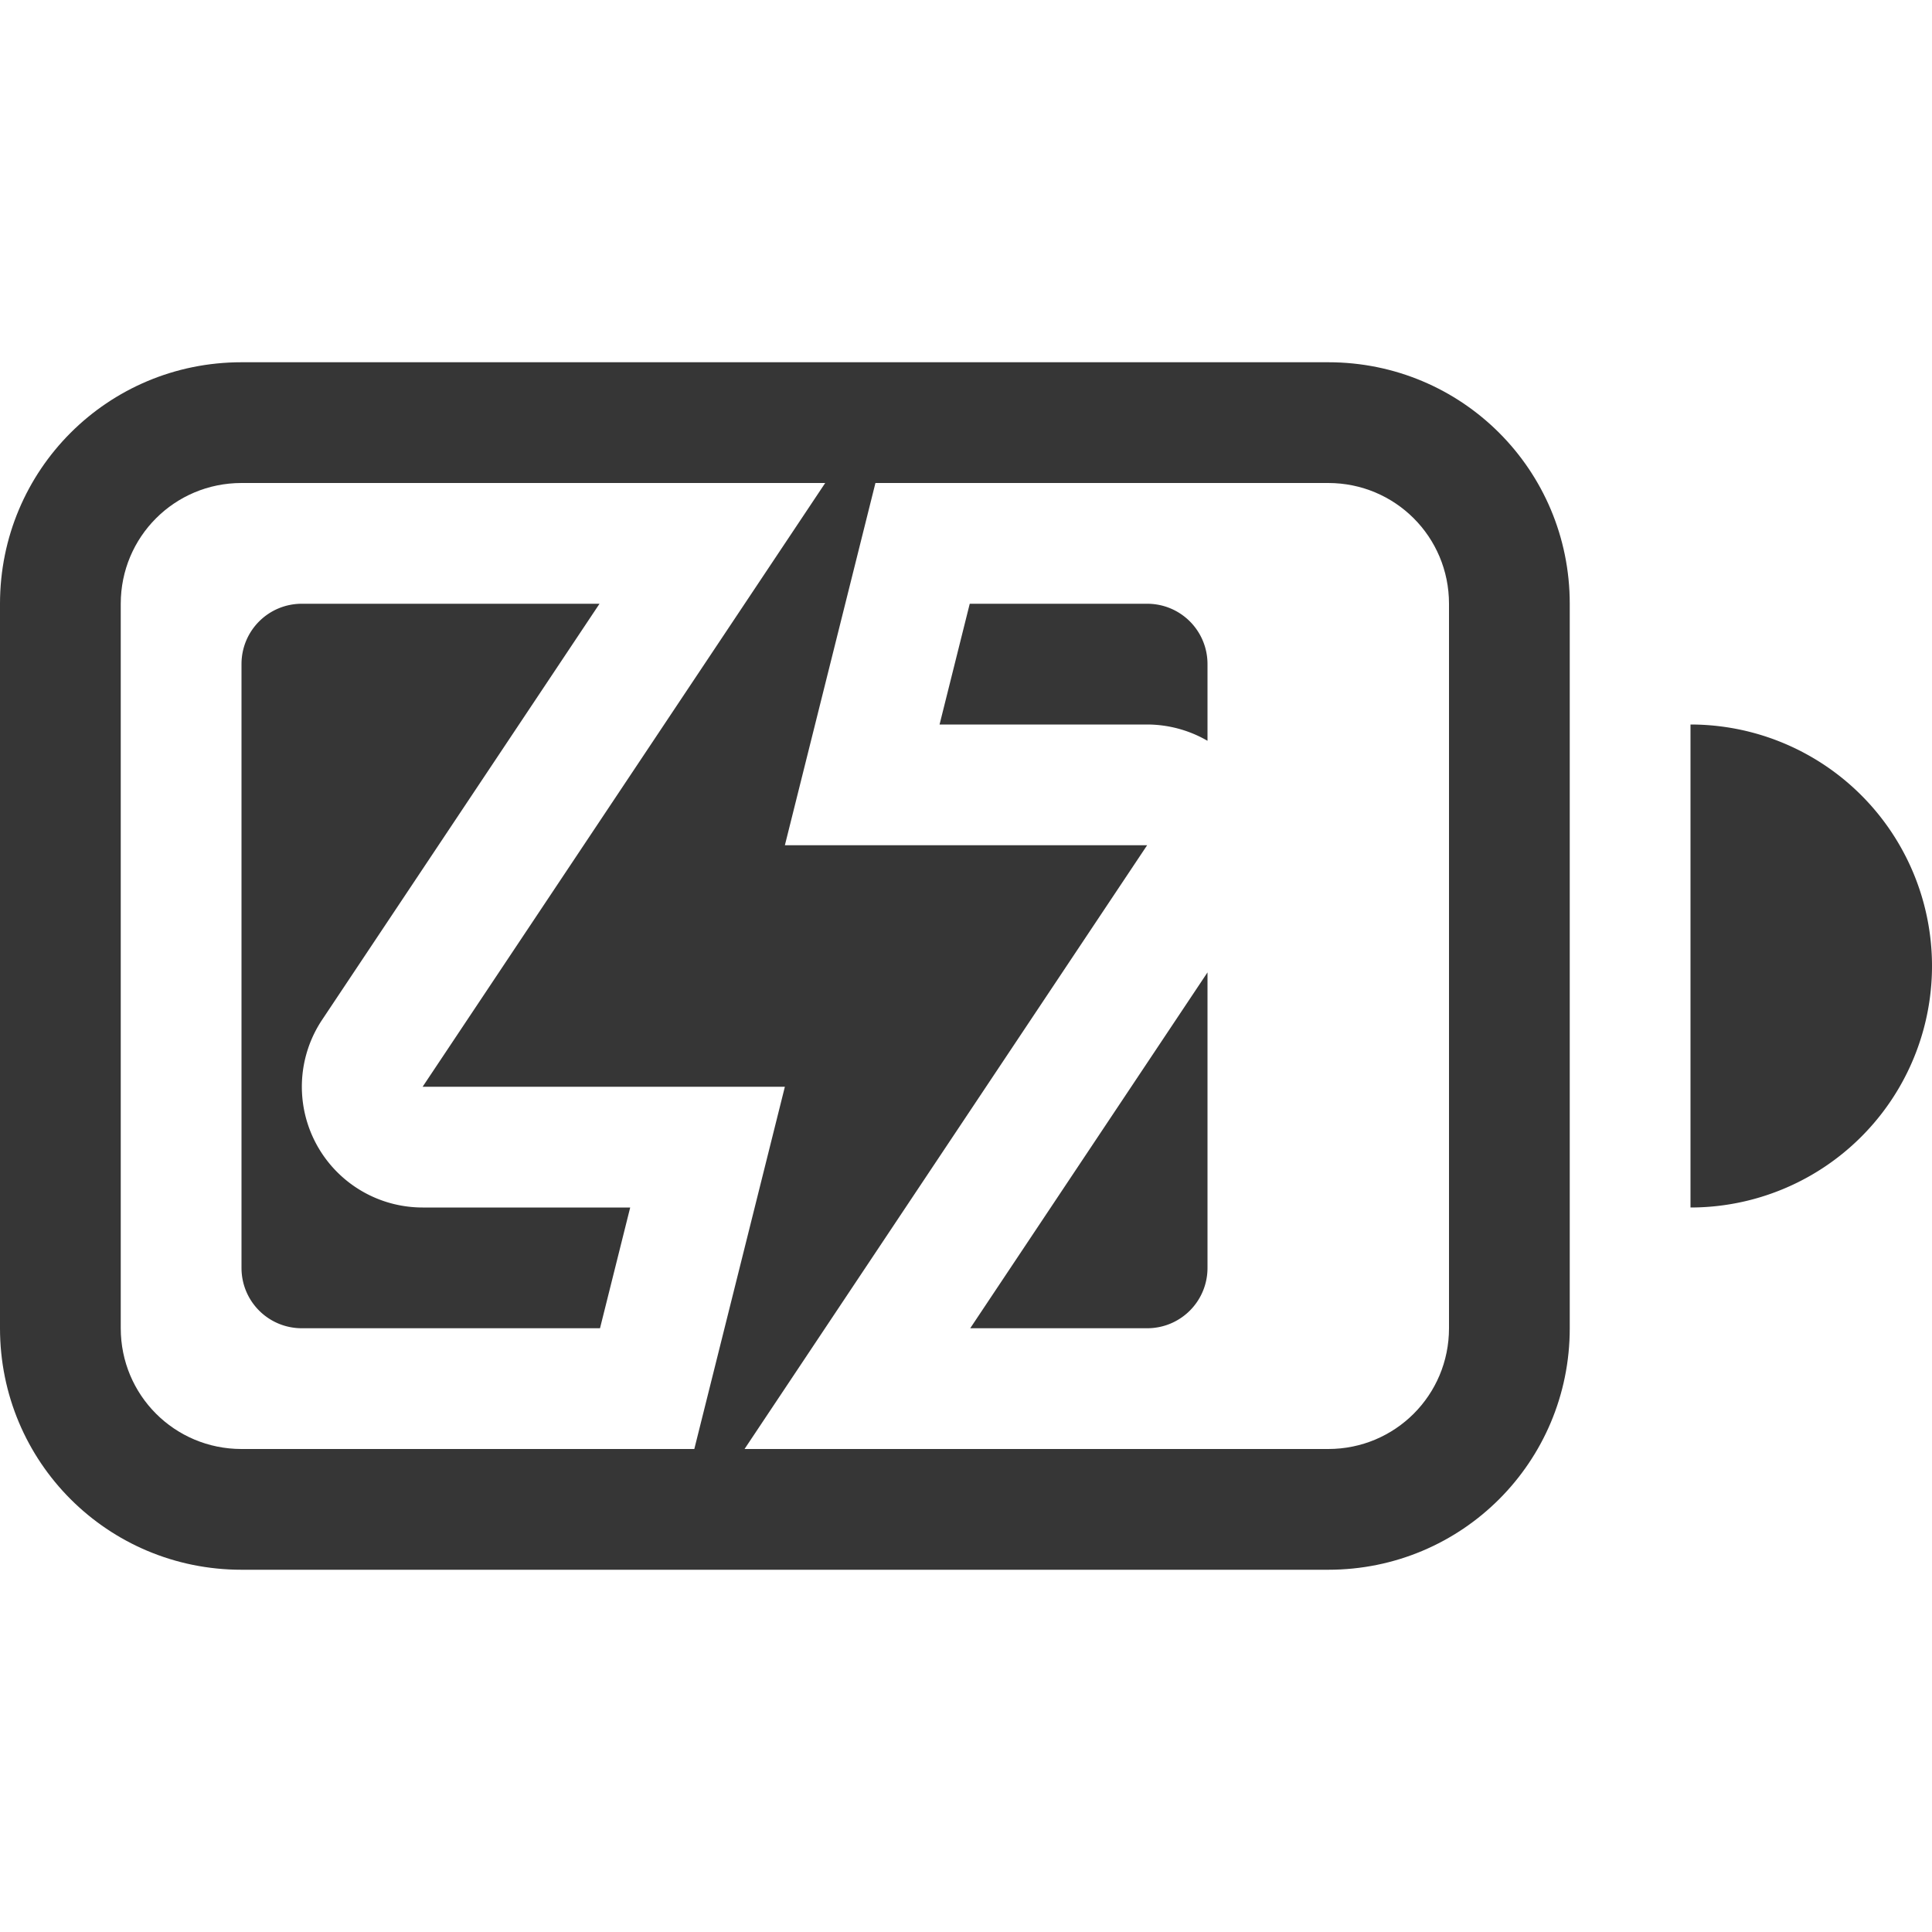
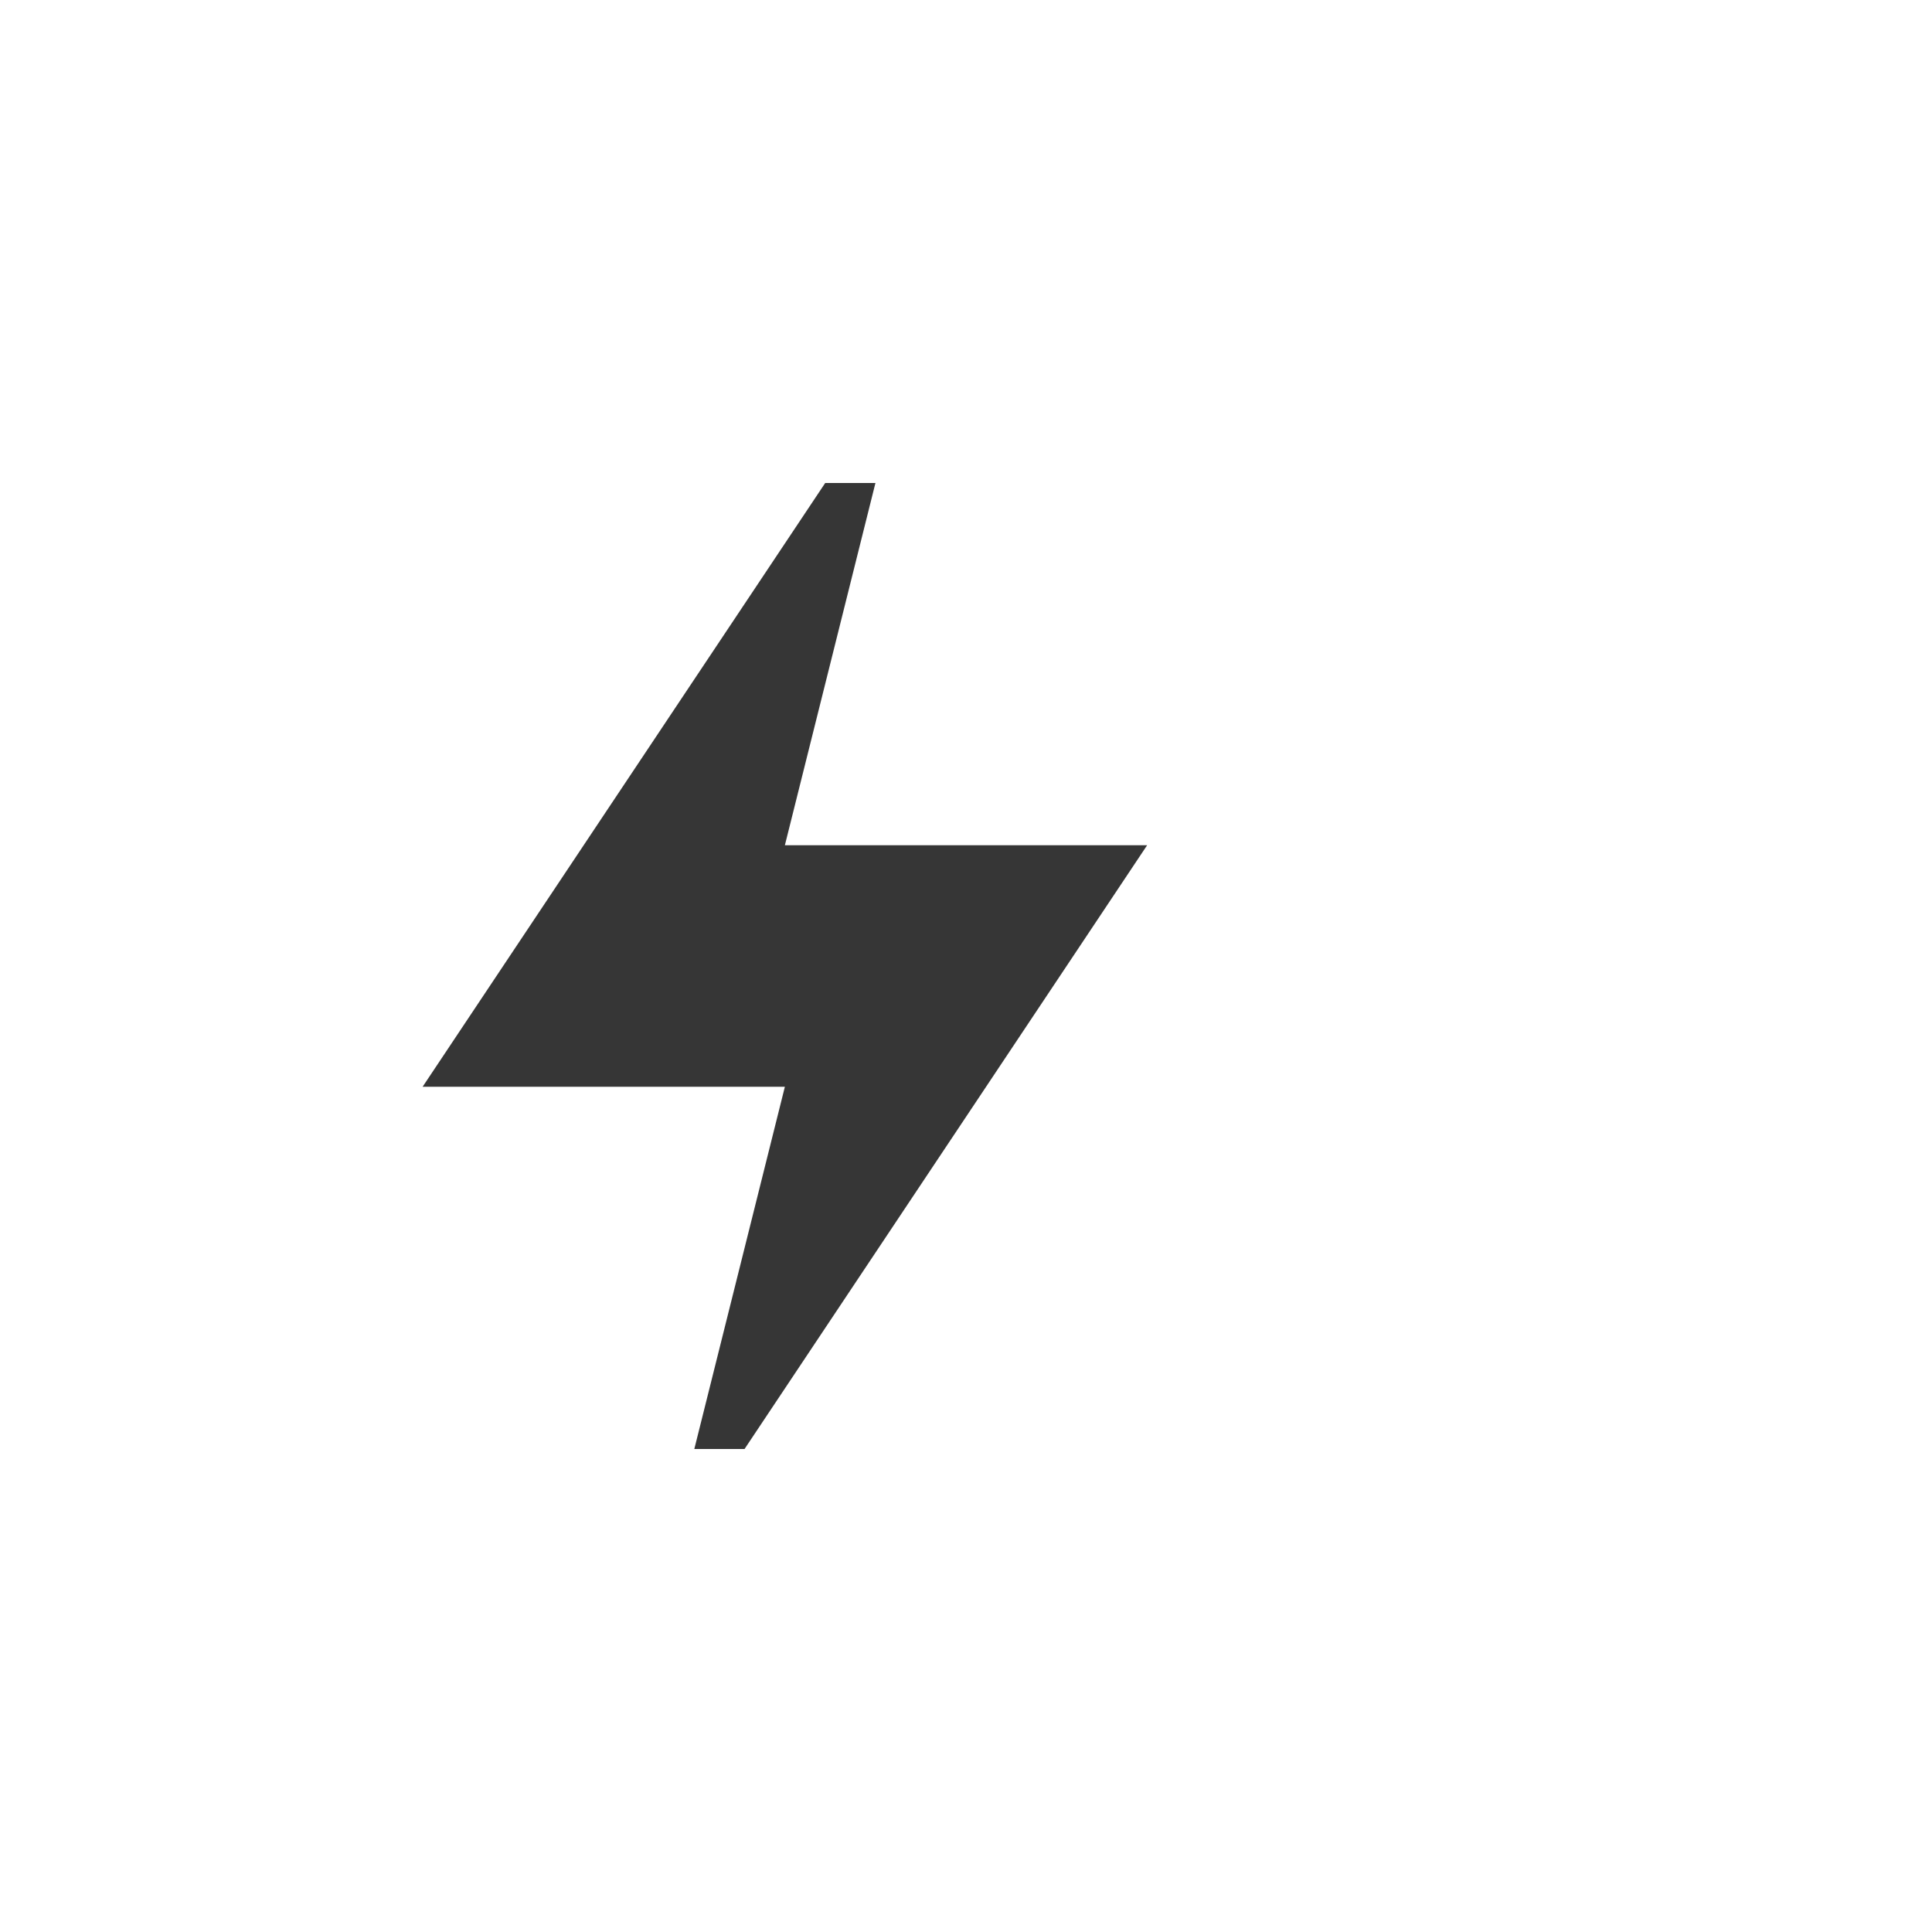
<svg xmlns="http://www.w3.org/2000/svg" width="16" height="16">
  <g fill="#363636" fill-rule="evenodd" paint-order="stroke fill markers">
-     <path d="M2 3C.892 3 0 3.892 0 5v6c0 1.108.892 2 2 2h9c1.108 0 2-.892 2-2V5c0-1.108-.892-2-2-2H2zm0 1h9c.554 0 1 .446 1 1v6c0 .554-.446 1-1 1H2c-.554 0-1-.446-1-1V5c0-.554.446-1 1-1z" />
-     <path d="M2.5 5c-.277 0-.5.223-.5.5v5c0 .277.223.5.5.5h2.469l.25-1H3.5a1 1 0 01-.832-1.555L4.965 5H2.5zm5.531 0l-.25 1H9.5a1 1 0 01.5.135V5.5c0-.277-.223-.5-.5-.5H8.031zM5.668 7.553L5.369 8h1.115a1 1 0 01-.816-.447zM6.516 8a1 1 0 01.816.447L7.631 8H6.516zM10 8.053L8.035 11H9.5c.277 0 .5-.223.5-.5V8.053zM14 6v4a2 2 0 002-2 2 2 0 00-2-2z" />
-   </g>
+     </g>
  <path d="M6.834 4L3.5 9h3l-.75 3h.416L9.5 7h-3l.75-3z" fill="#363636" />
</svg>